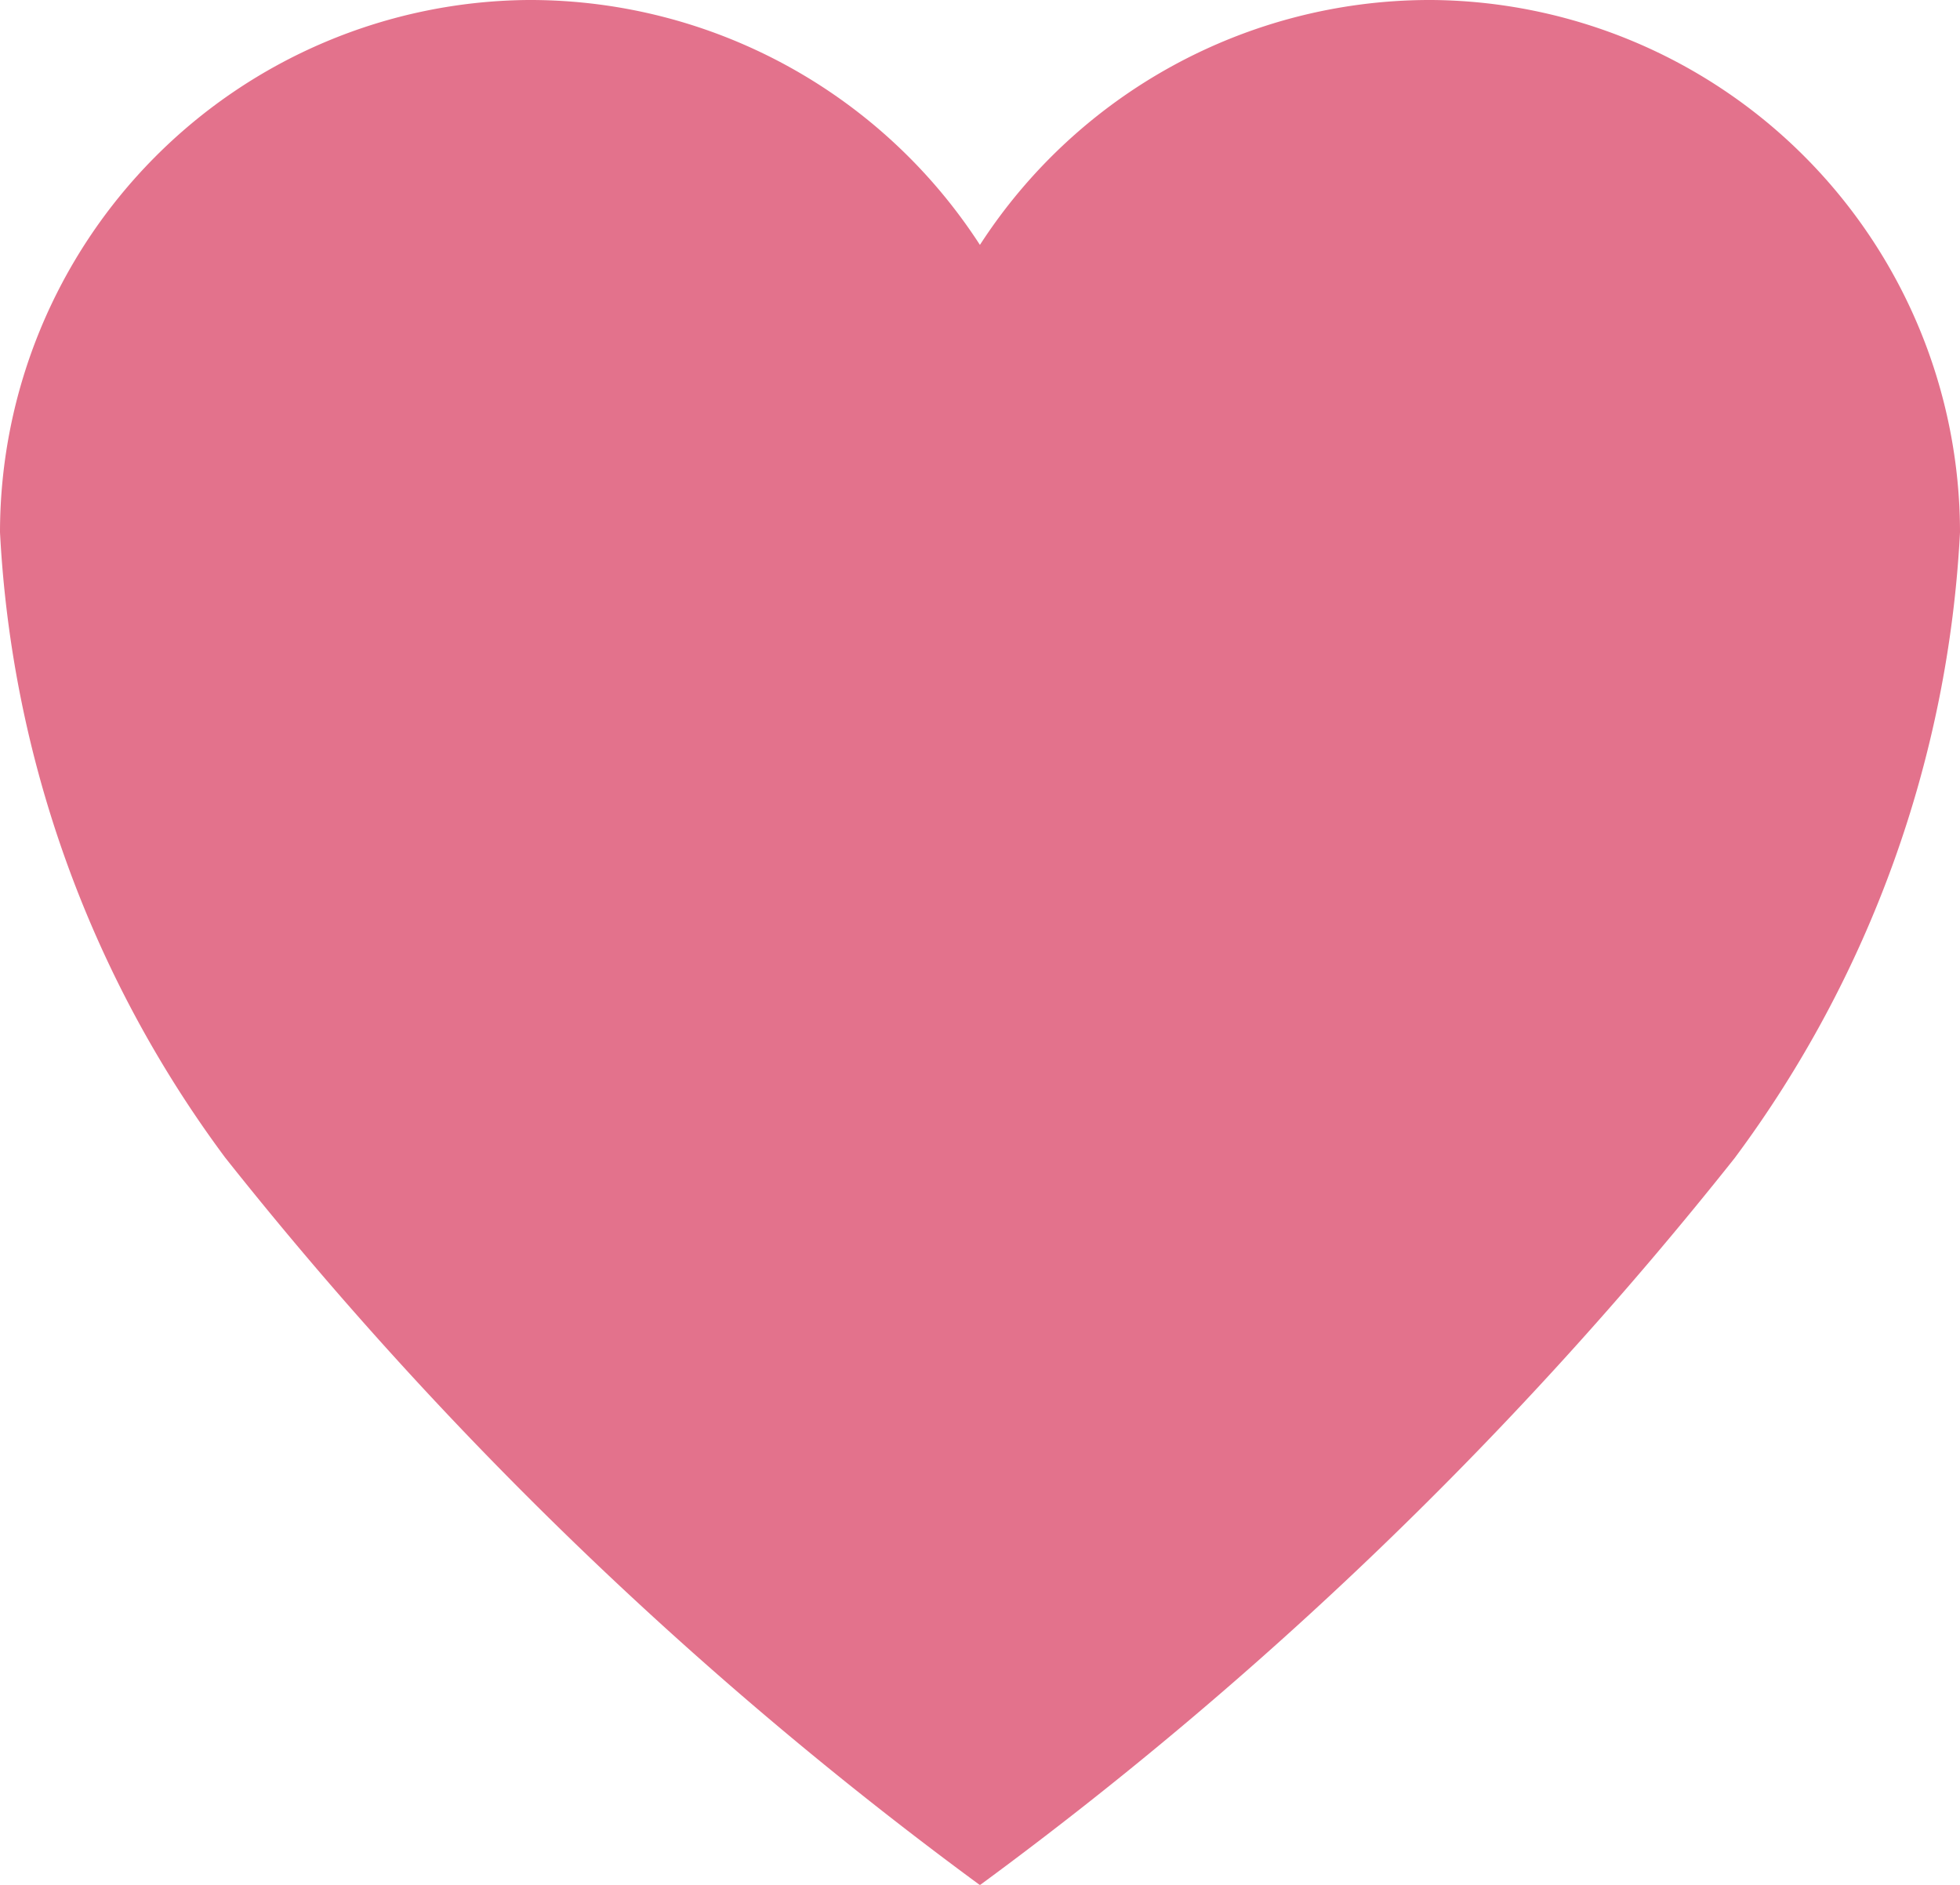
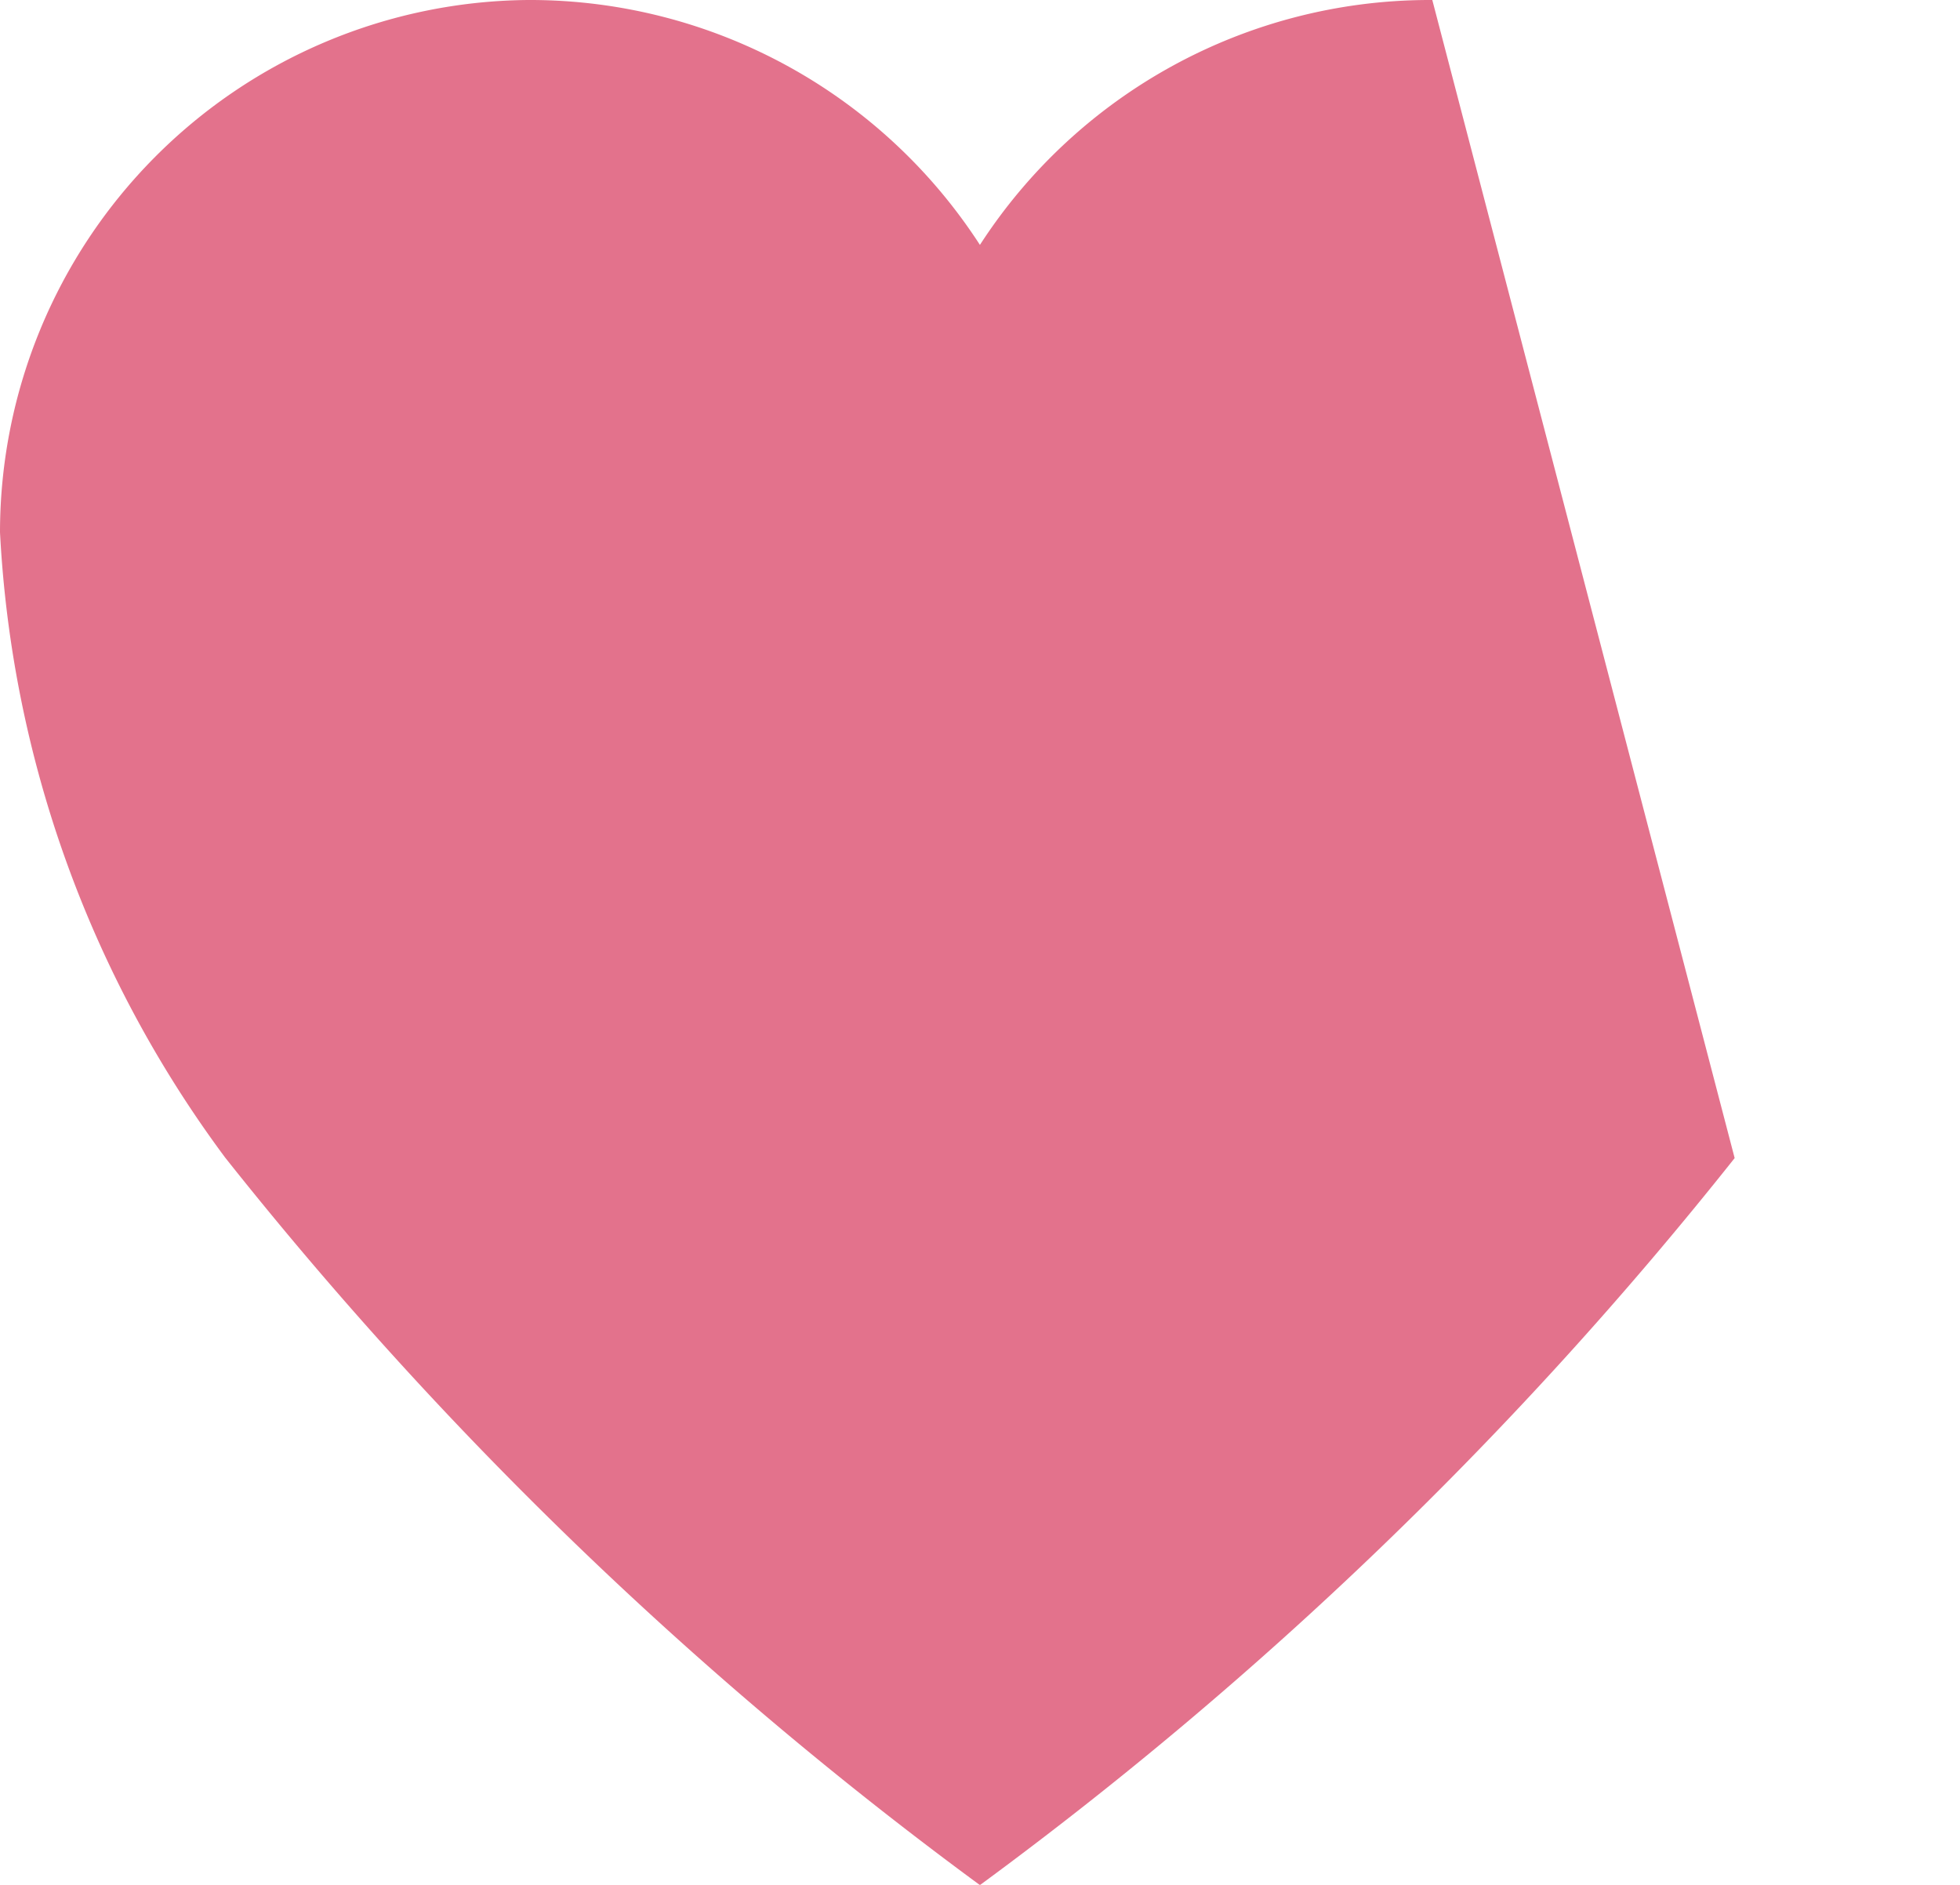
<svg xmlns="http://www.w3.org/2000/svg" width="12.751" height="12.26" viewBox="0 0 12.751 12.26">
-   <path id="Icon_ionic-ios-heart" data-name="Icon ionic-ios-heart" d="M12.693,3.938h-.031A3.487,3.487,0,0,0,9.75,5.531,3.487,3.487,0,0,0,6.838,3.938H6.808A3.465,3.465,0,0,0,3.375,7.4,7.461,7.461,0,0,0,4.84,11.468,25.675,25.675,0,0,0,9.75,16.2a25.675,25.675,0,0,0,4.91-4.729A7.461,7.461,0,0,0,16.126,7.4,3.465,3.465,0,0,0,12.693,3.938Z" transform="translate(-3.375 -3.938)" fill="#e3728c" />
+   <path id="Icon_ionic-ios-heart" data-name="Icon ionic-ios-heart" d="M12.693,3.938h-.031A3.487,3.487,0,0,0,9.75,5.531,3.487,3.487,0,0,0,6.838,3.938H6.808A3.465,3.465,0,0,0,3.375,7.4,7.461,7.461,0,0,0,4.84,11.468,25.675,25.675,0,0,0,9.75,16.2a25.675,25.675,0,0,0,4.91-4.729Z" transform="translate(-3.375 -3.938)" fill="#e3728c" />
</svg>